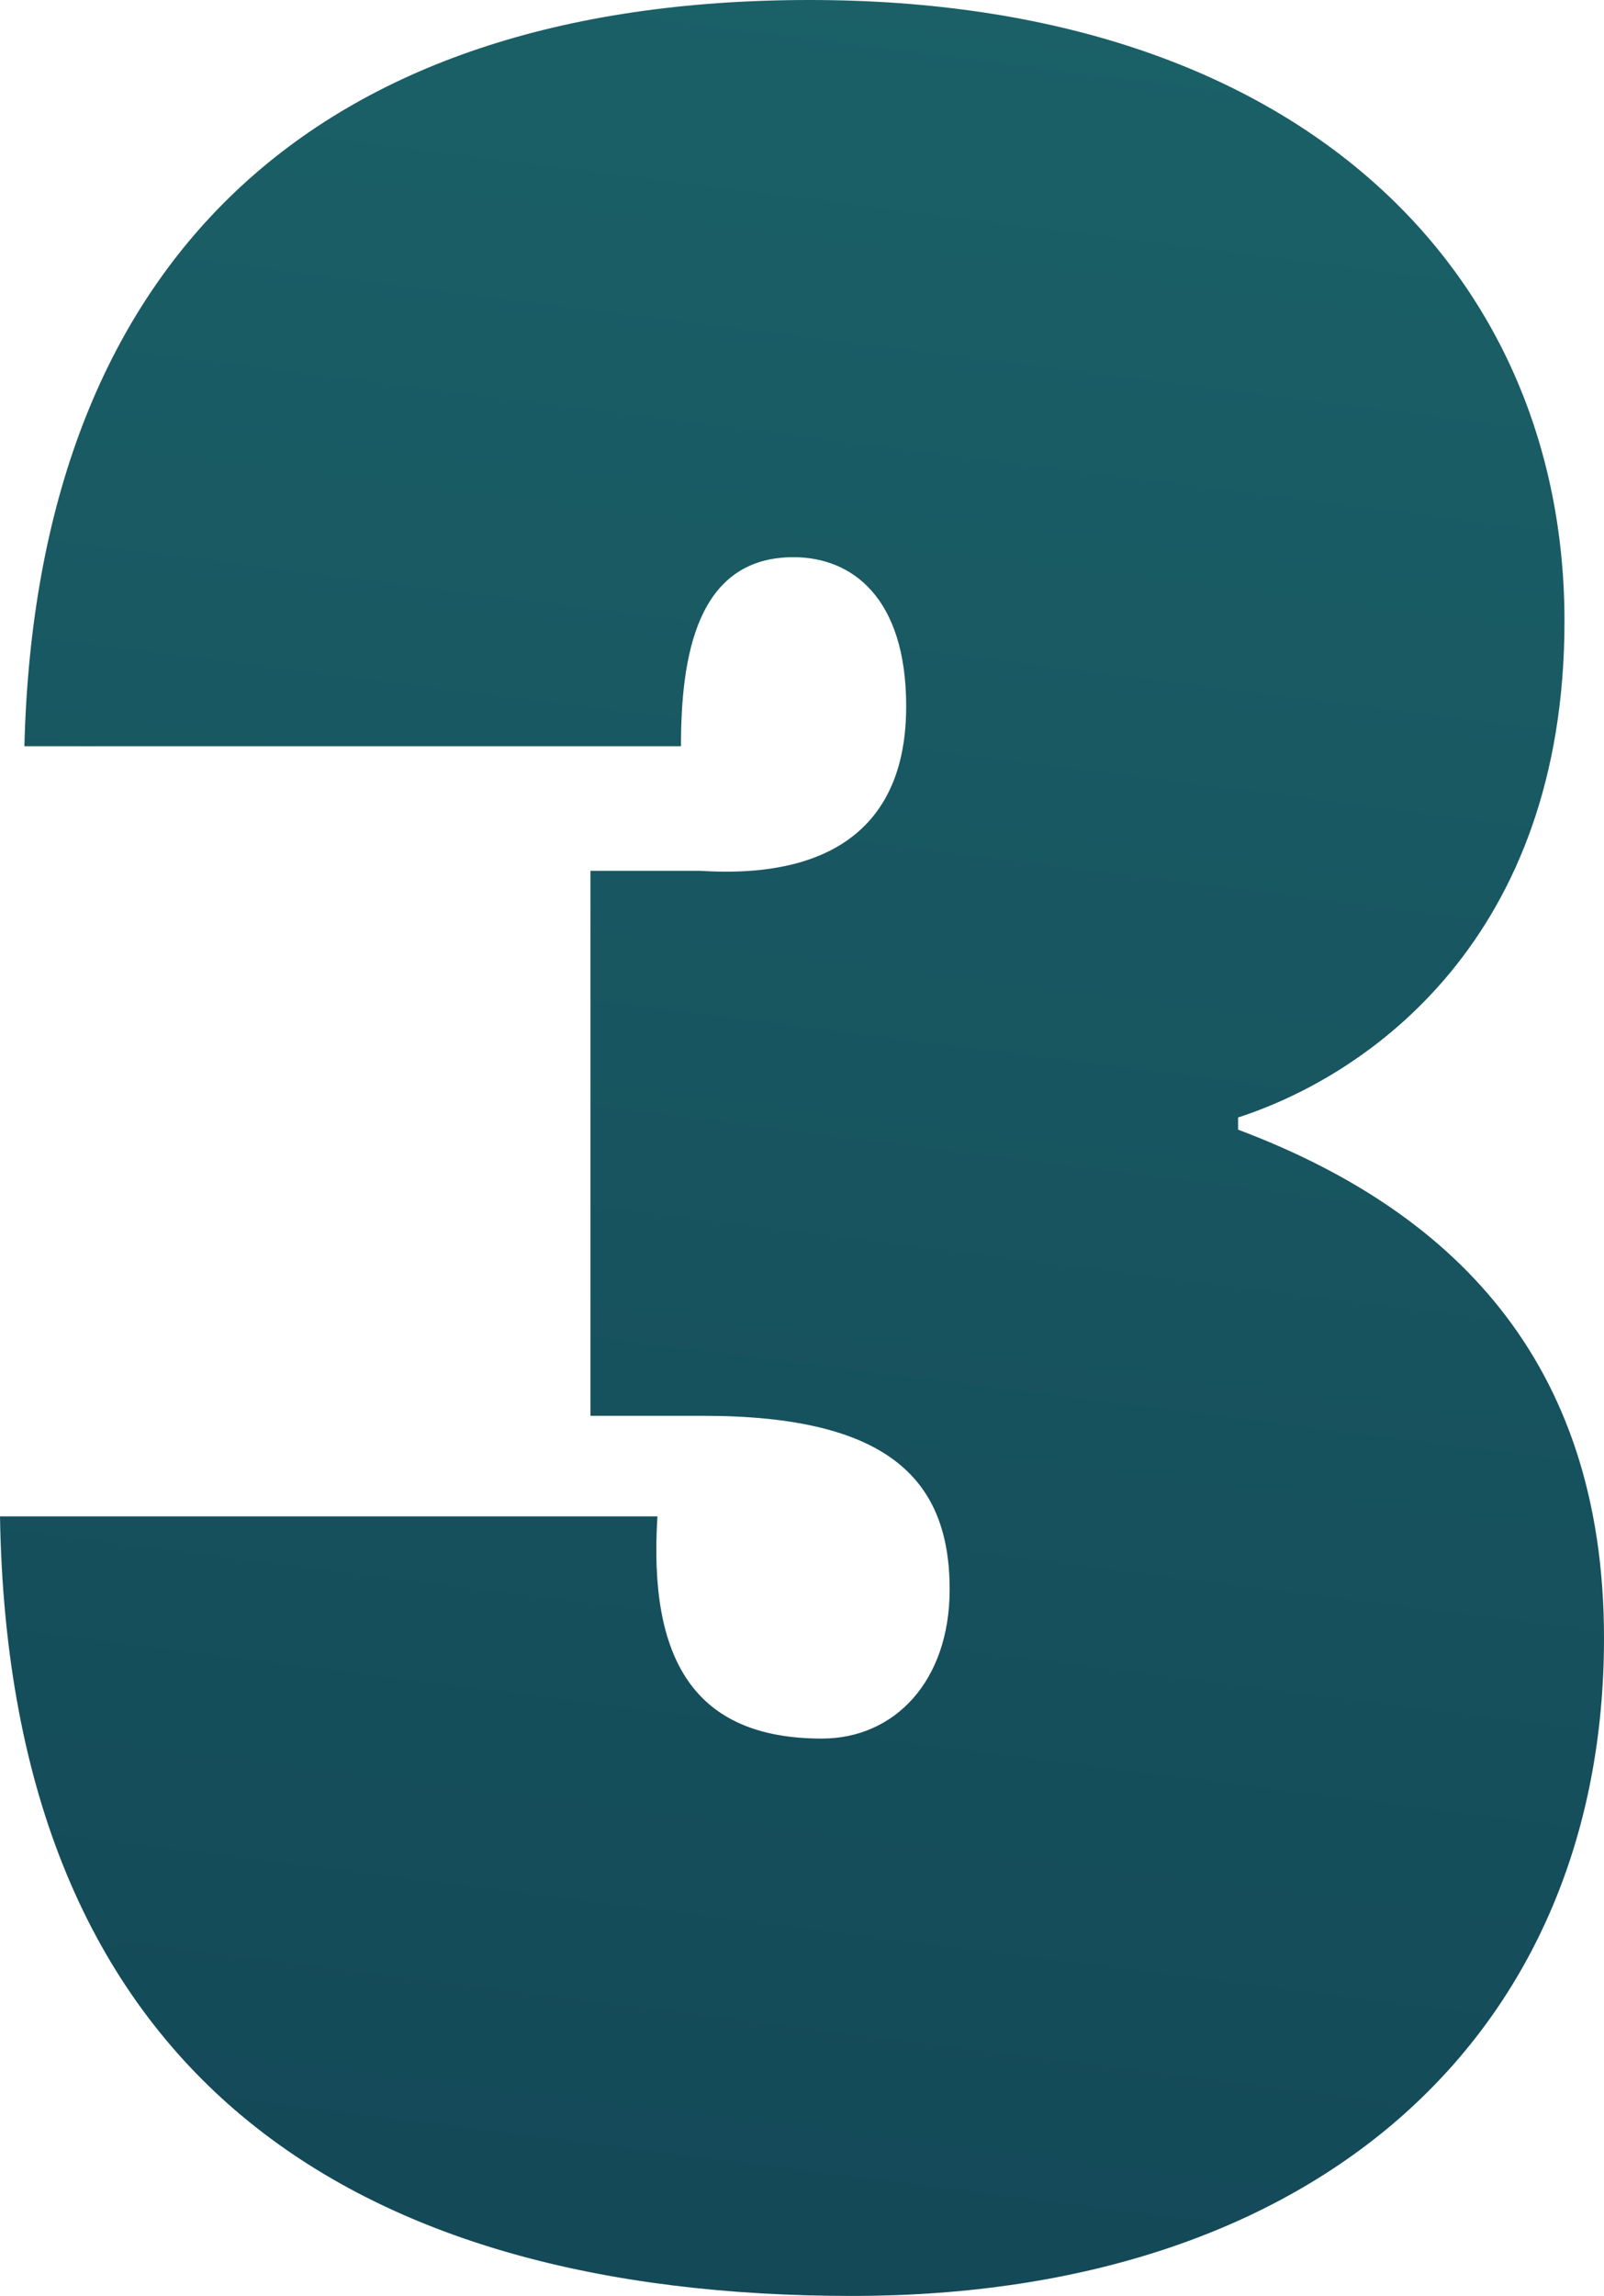
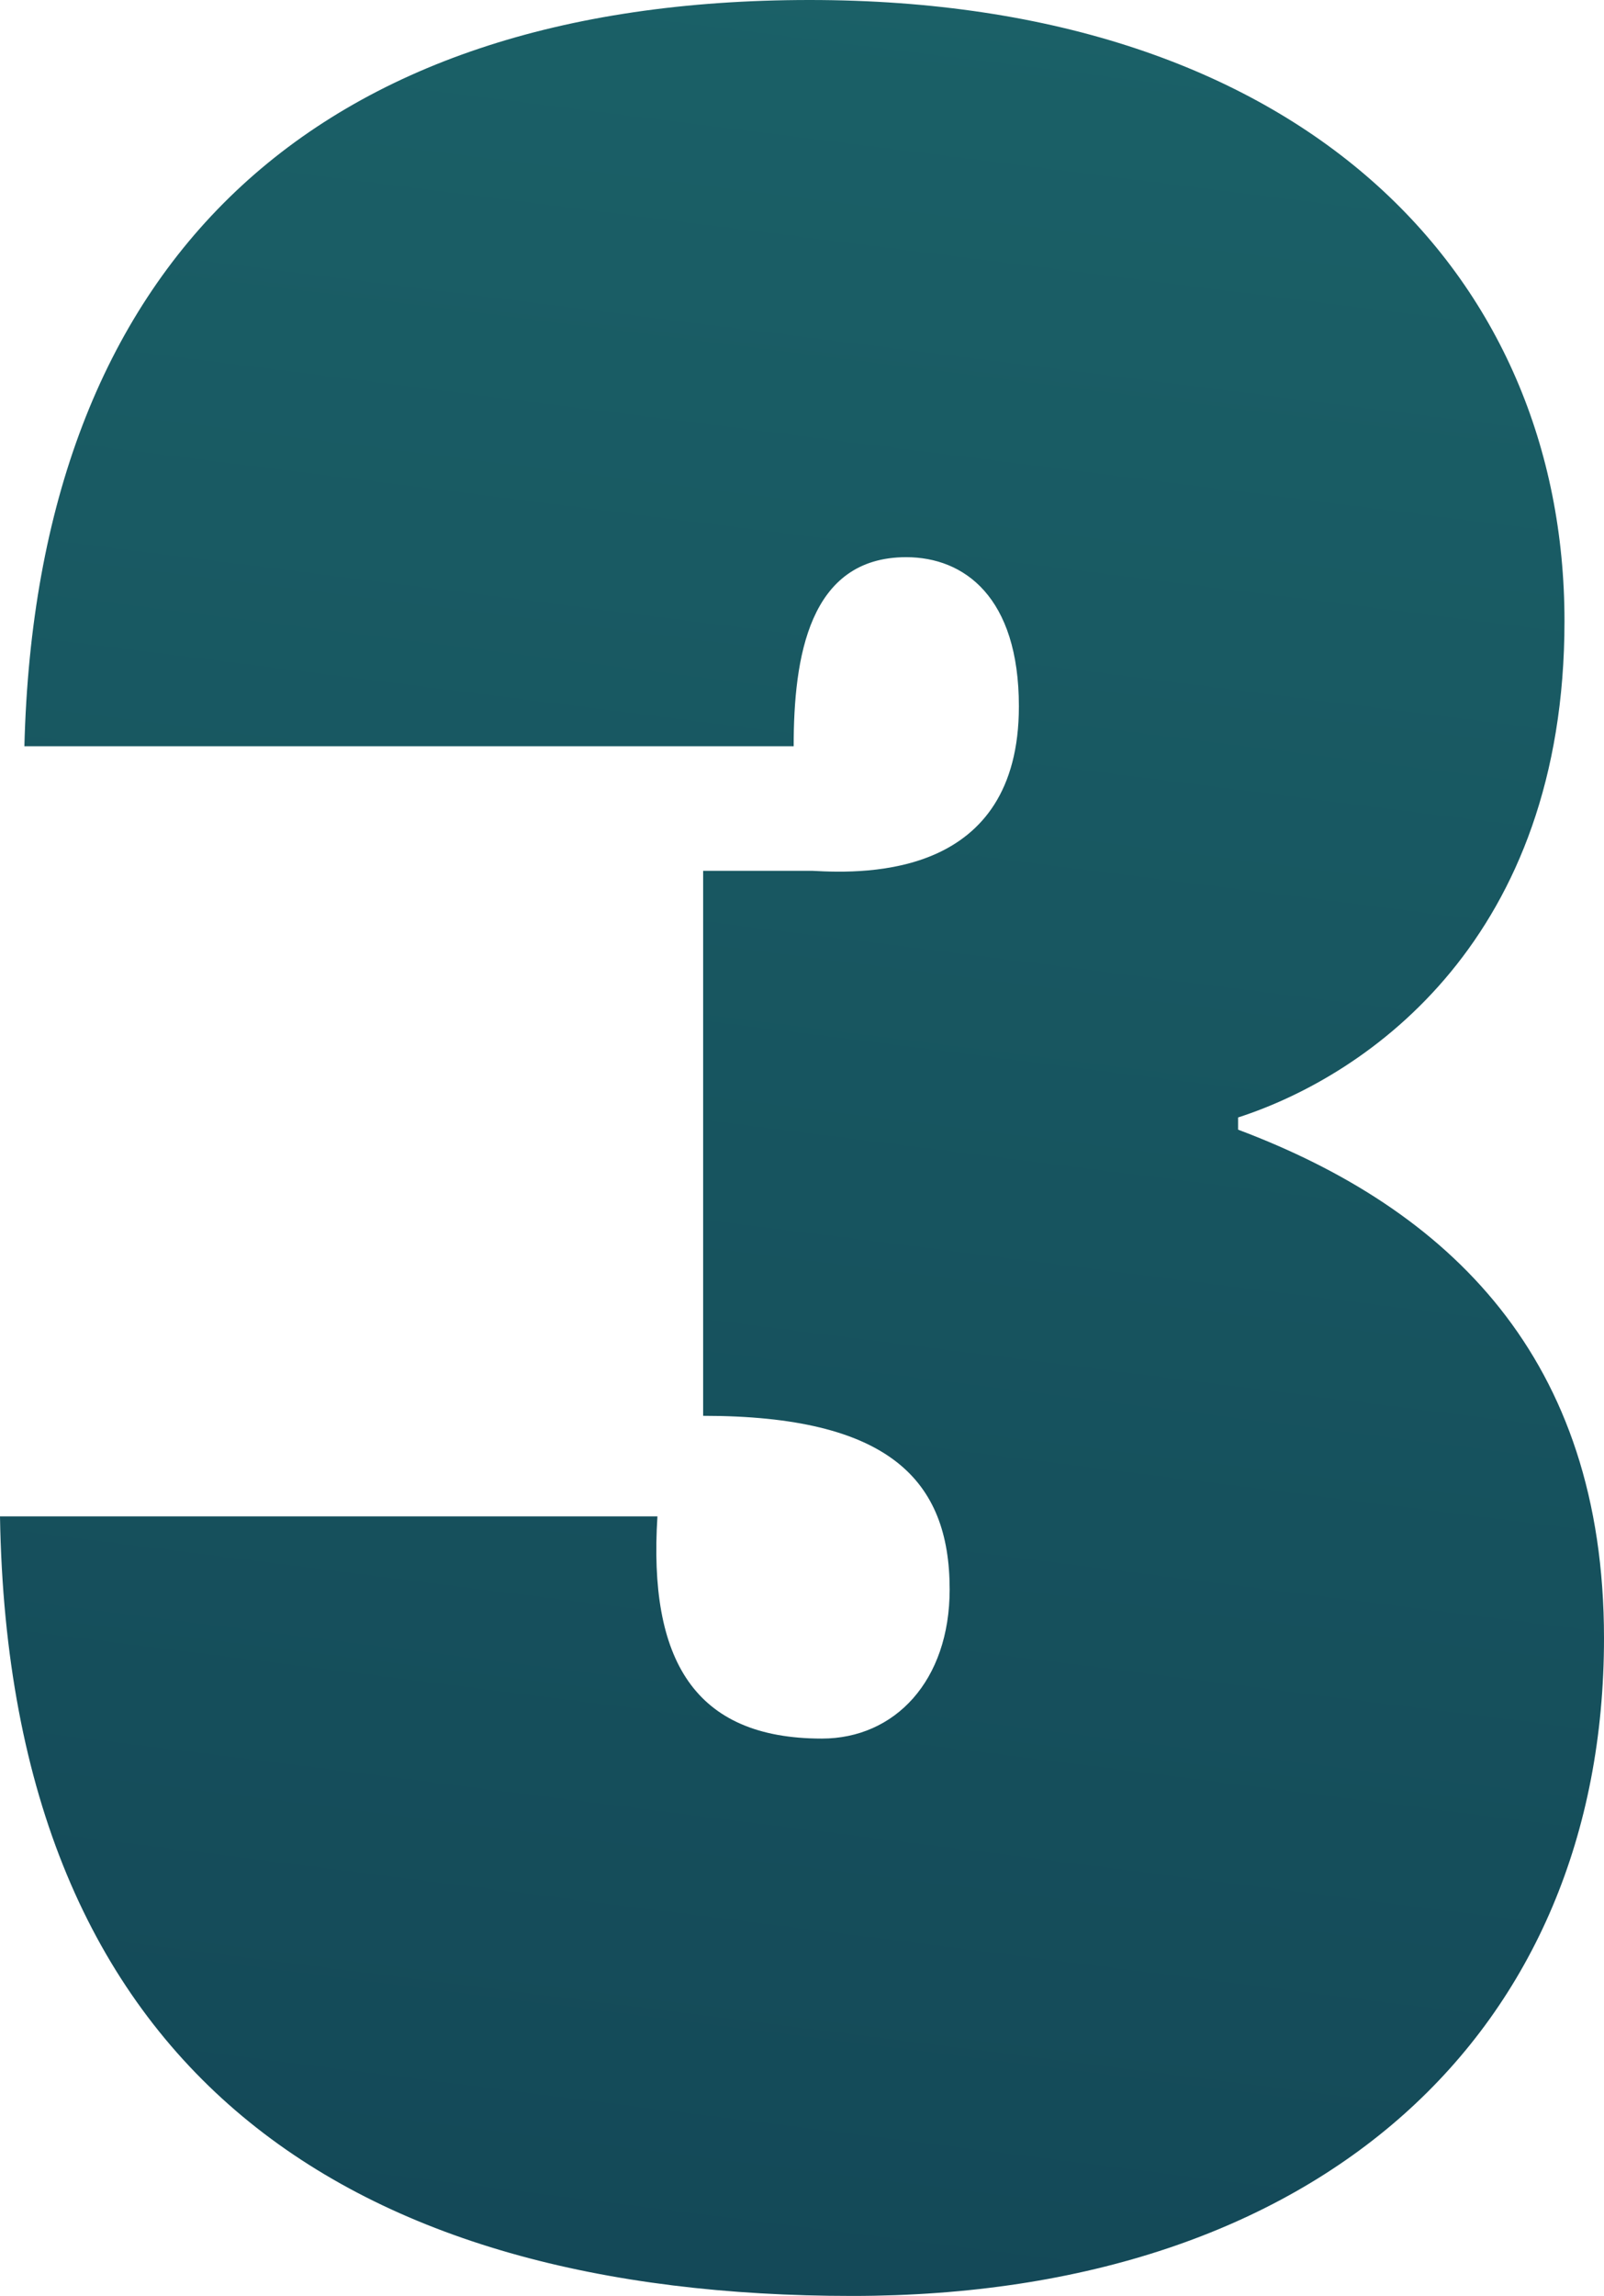
<svg xmlns="http://www.w3.org/2000/svg" viewBox="0 0 93.37 133.59">
  <defs>
    <style>.cls-1{fill:url(#linear-gradient);}</style>
    <linearGradient id="linear-gradient" x1="137.51" y1="-643.48" x2="3.51" y2="416.52" gradientUnits="userSpaceOnUse">
      <stop offset="0" stop-color="#3cd1b1" />
      <stop offset="1" stop-color="#051737" />
      <stop offset="1" />
    </linearGradient>
  </defs>
  <title>Asset 47</title>
  <g id="Layer_2" data-name="Layer 2">
    <g id="_0" data-name="0">
-       <path class="cls-1" d="M47.13,0c28.7,0,43.94,16,43.94,36.14,0,18.43-11.34,26.4-19,28.88v.71C84.33,70.34,93.37,79,93.37,95.32c0,22.85-16.48,38.27-43.76,38.27C20.55,133.59.53,120.83,0,88.23H38.27c-.53,8.33,2.13,12.93,9.57,12.93,4.25,0,7.44-3.36,7.44-8.68,0-6.38-3.55-10.1-14.35-10.1H34.37V50.67h6.38c3.19.18,12,.35,12-9.57,0-6.37-3.19-8.68-6.56-8.68-5.67,0-6.55,5.85-6.55,11H1.42C2.13,15.24,18.25,0,47.13,0Z" />
+       <path class="cls-1" d="M47.13,0c28.7,0,43.94,16,43.94,36.14,0,18.43-11.34,26.4-19,28.88v.71C84.33,70.34,93.37,79,93.37,95.32c0,22.85-16.48,38.27-43.76,38.27C20.55,133.59.53,120.83,0,88.23H38.27c-.53,8.33,2.13,12.93,9.57,12.93,4.25,0,7.44-3.36,7.44-8.68,0-6.38-3.55-10.1-14.35-10.1V50.67h6.38c3.19.18,12,.35,12-9.57,0-6.37-3.19-8.68-6.56-8.68-5.67,0-6.55,5.85-6.55,11H1.42C2.13,15.24,18.25,0,47.13,0Z" />
    </g>
  </g>
</svg>